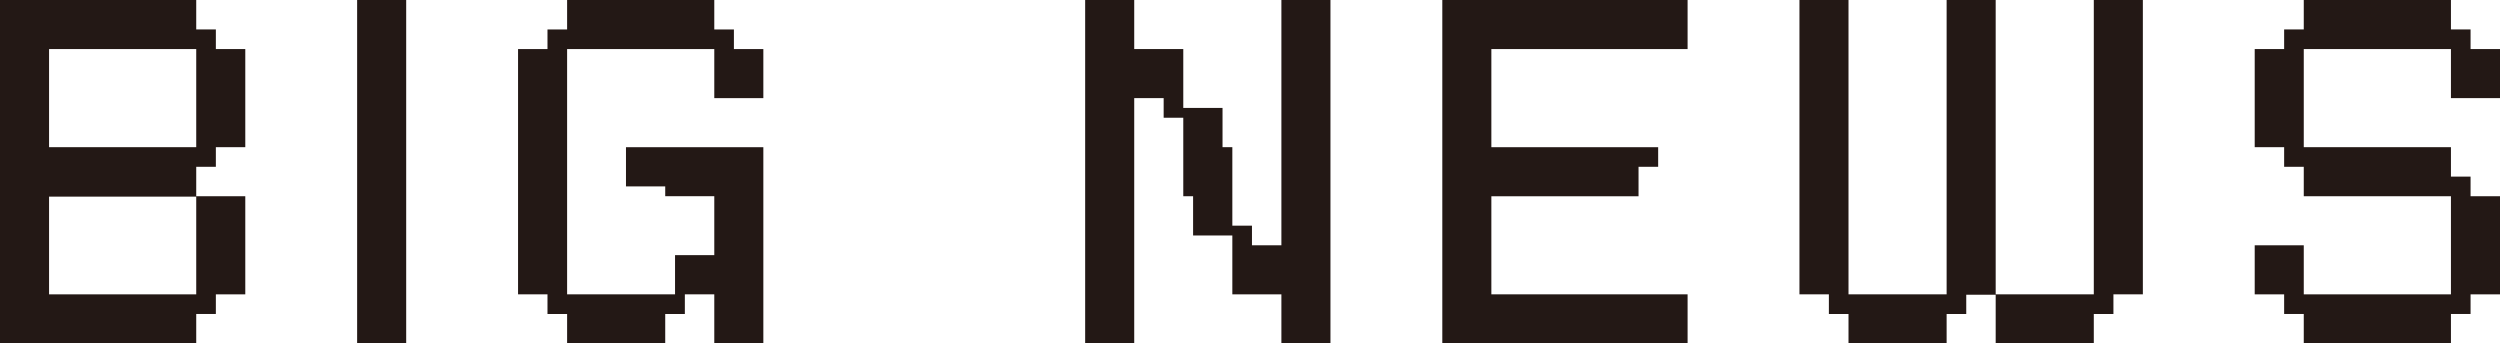
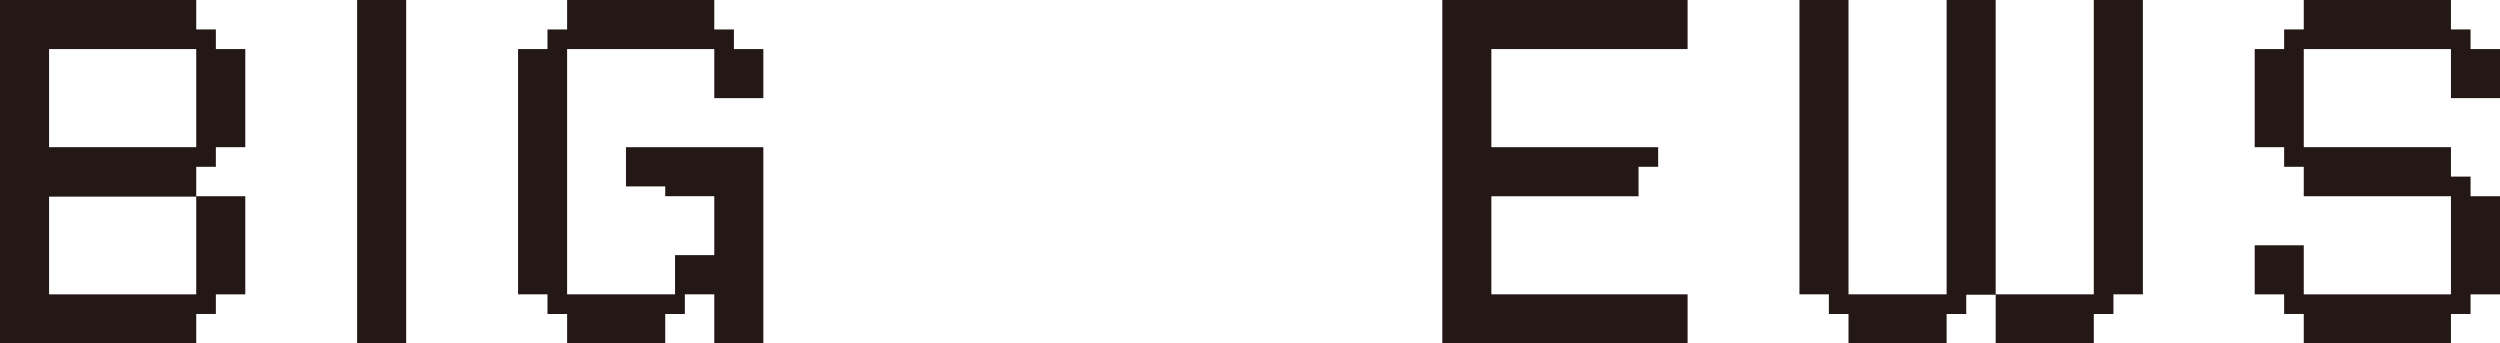
<svg xmlns="http://www.w3.org/2000/svg" width="305.76" height="42" viewBox="0 0 305.76 42">
  <g id="グループ_3" data-name="グループ 3" transform="translate(-271.793 -4446.543)">
    <path id="パス_34" data-name="パス 34" d="M271.793,4446.543h24v3.6h2.4v2.4h3.6v12h-3.6v2.4h-2.4v3.6h6v12h-3.6v2.4h-2.4v3.6h-24Zm6,18h18v-12h-18Zm18,18v-11.952h-18v11.952Z" fill="#231815" />
    <path id="パス_35" data-name="パス 35" d="M315.472,4446.543h6v42h-6Z" fill="#231815" />
    <path id="パス_36" data-name="パス 36" d="M359.153,4488.543v-6h-3.6v2.4h-2.4v3.6h-12v-3.6h-2.4v-2.4h-3.6v-30h3.6v-2.4h2.4v-3.6h18v3.6h2.4v2.4h3.6v6h-6v-6h-18v30h13.2v-4.8h4.8v-7.2h-6v-1.2h-4.8v-4.8h16.8v24Z" fill="#231815" />
-     <path id="パス_37" data-name="パス 37" d="M428.513,4488.543v-6h-6v-7.2h-4.8v-4.8h-1.2v-9.6h-2.4v-2.4h-3.6v30h-6v-42h6v6h6v7.2h4.8v4.8h1.2v9.6h2.4v2.4h3.6v-30h6v42Z" fill="#231815" />
    <path id="パス_38" data-name="パス 38" d="M472.193,4466.944v3.6h-18v12h24v6h-30v-42h30v6h-24v12h20.4v2.4Z" fill="#231815" />
    <path id="パス_39" data-name="パス 39" d="M509.873,4484.944v3.6h-12v-3.6h-2.4v-2.4h-3.6v-36h6v36h12v-36h6v36h12v-36h6v36h-3.6v2.4h-2.4v3.6h-12v-5.952h-3.6v2.353Z" fill="#231815" />
    <path id="パス_40" data-name="パス 40" d="M577.553,4452.543v6h-6v-6h-18v12h18v3.6h2.4v2.4h3.6v12h-3.6v2.4h-2.4v3.6h-18v-3.6h-2.4v-2.4h-3.6v-6h6v6h18v-12h-18v-3.6h-2.4v-2.4h-3.6v-12h3.6v-2.4h2.4v-3.6h18v3.6h2.4v2.4Z" fill="#231815" />
  </g>
</svg>